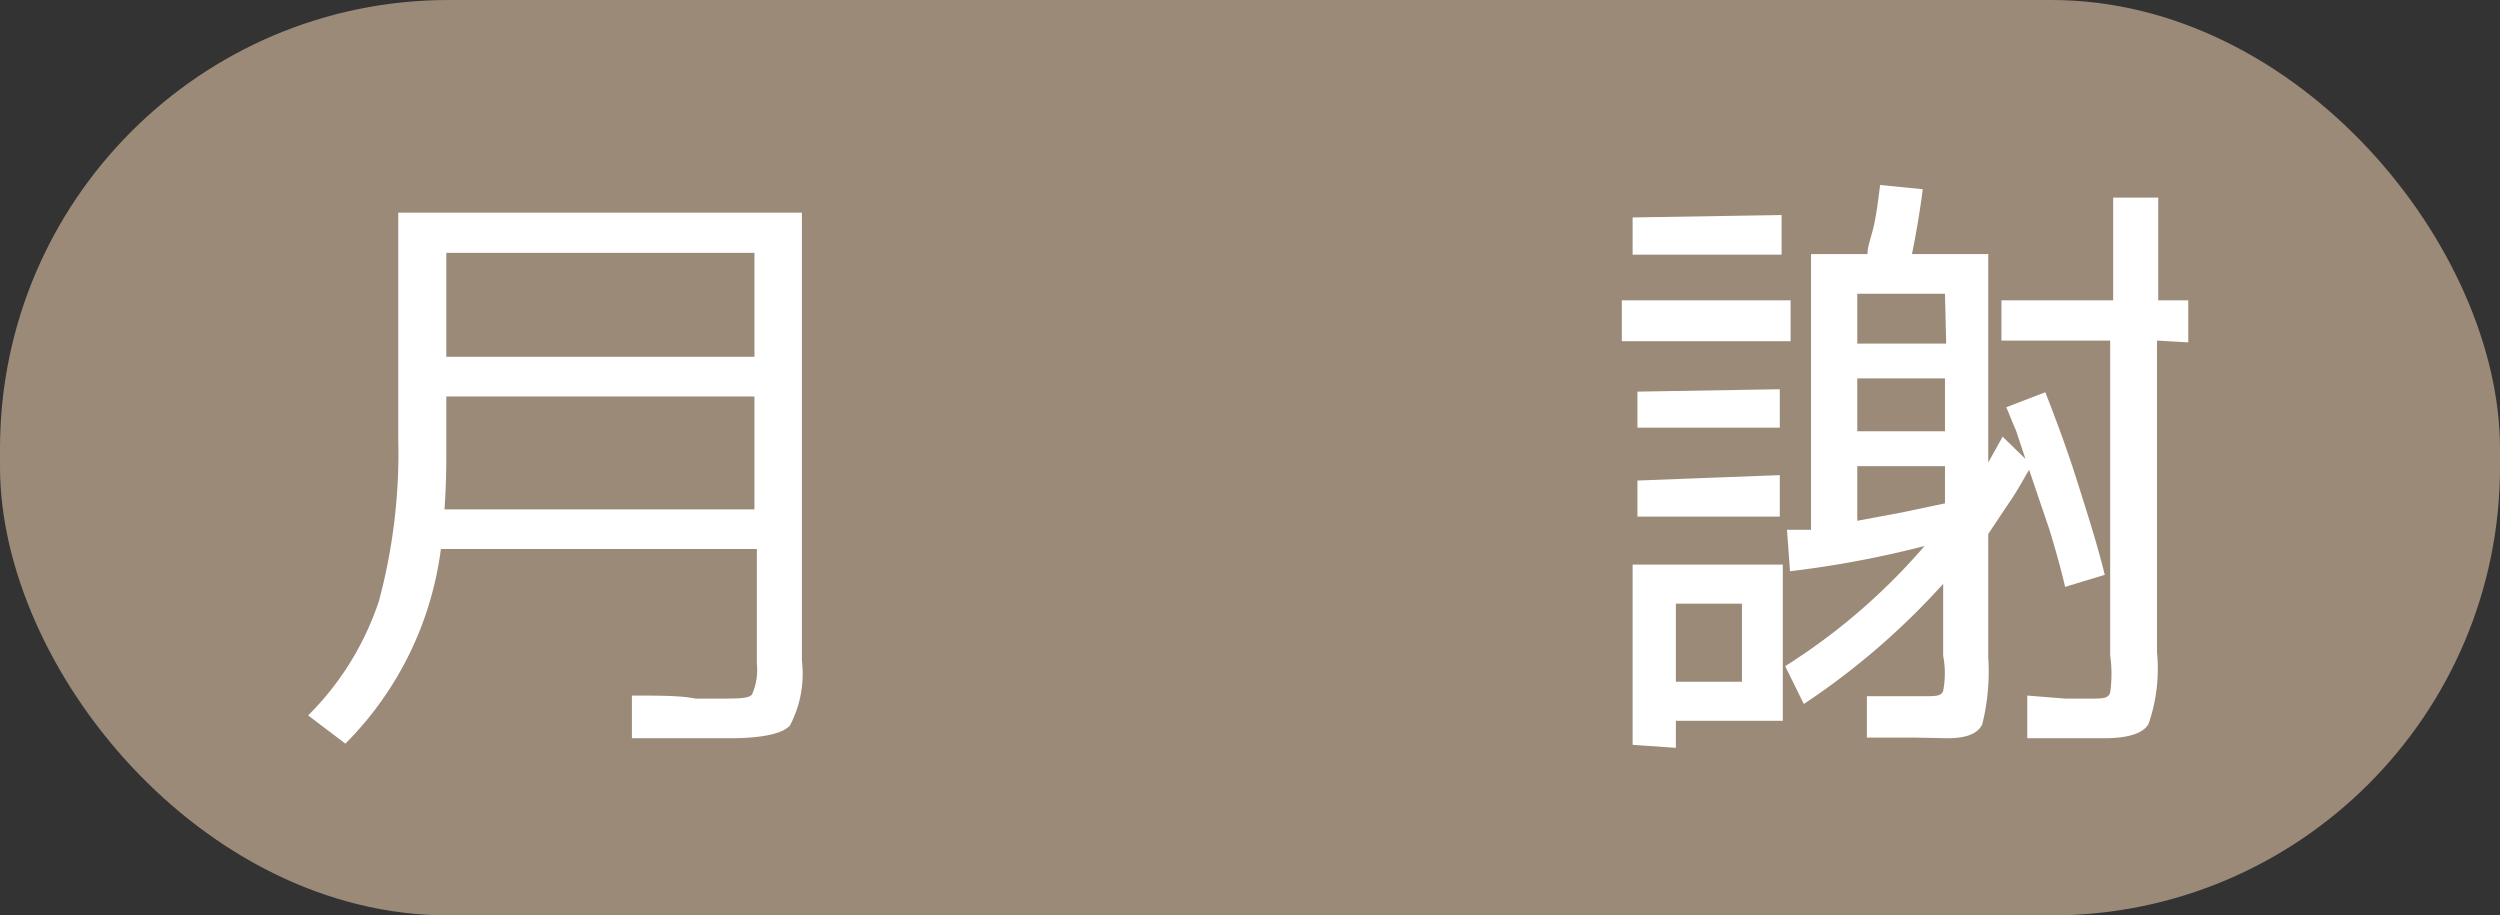
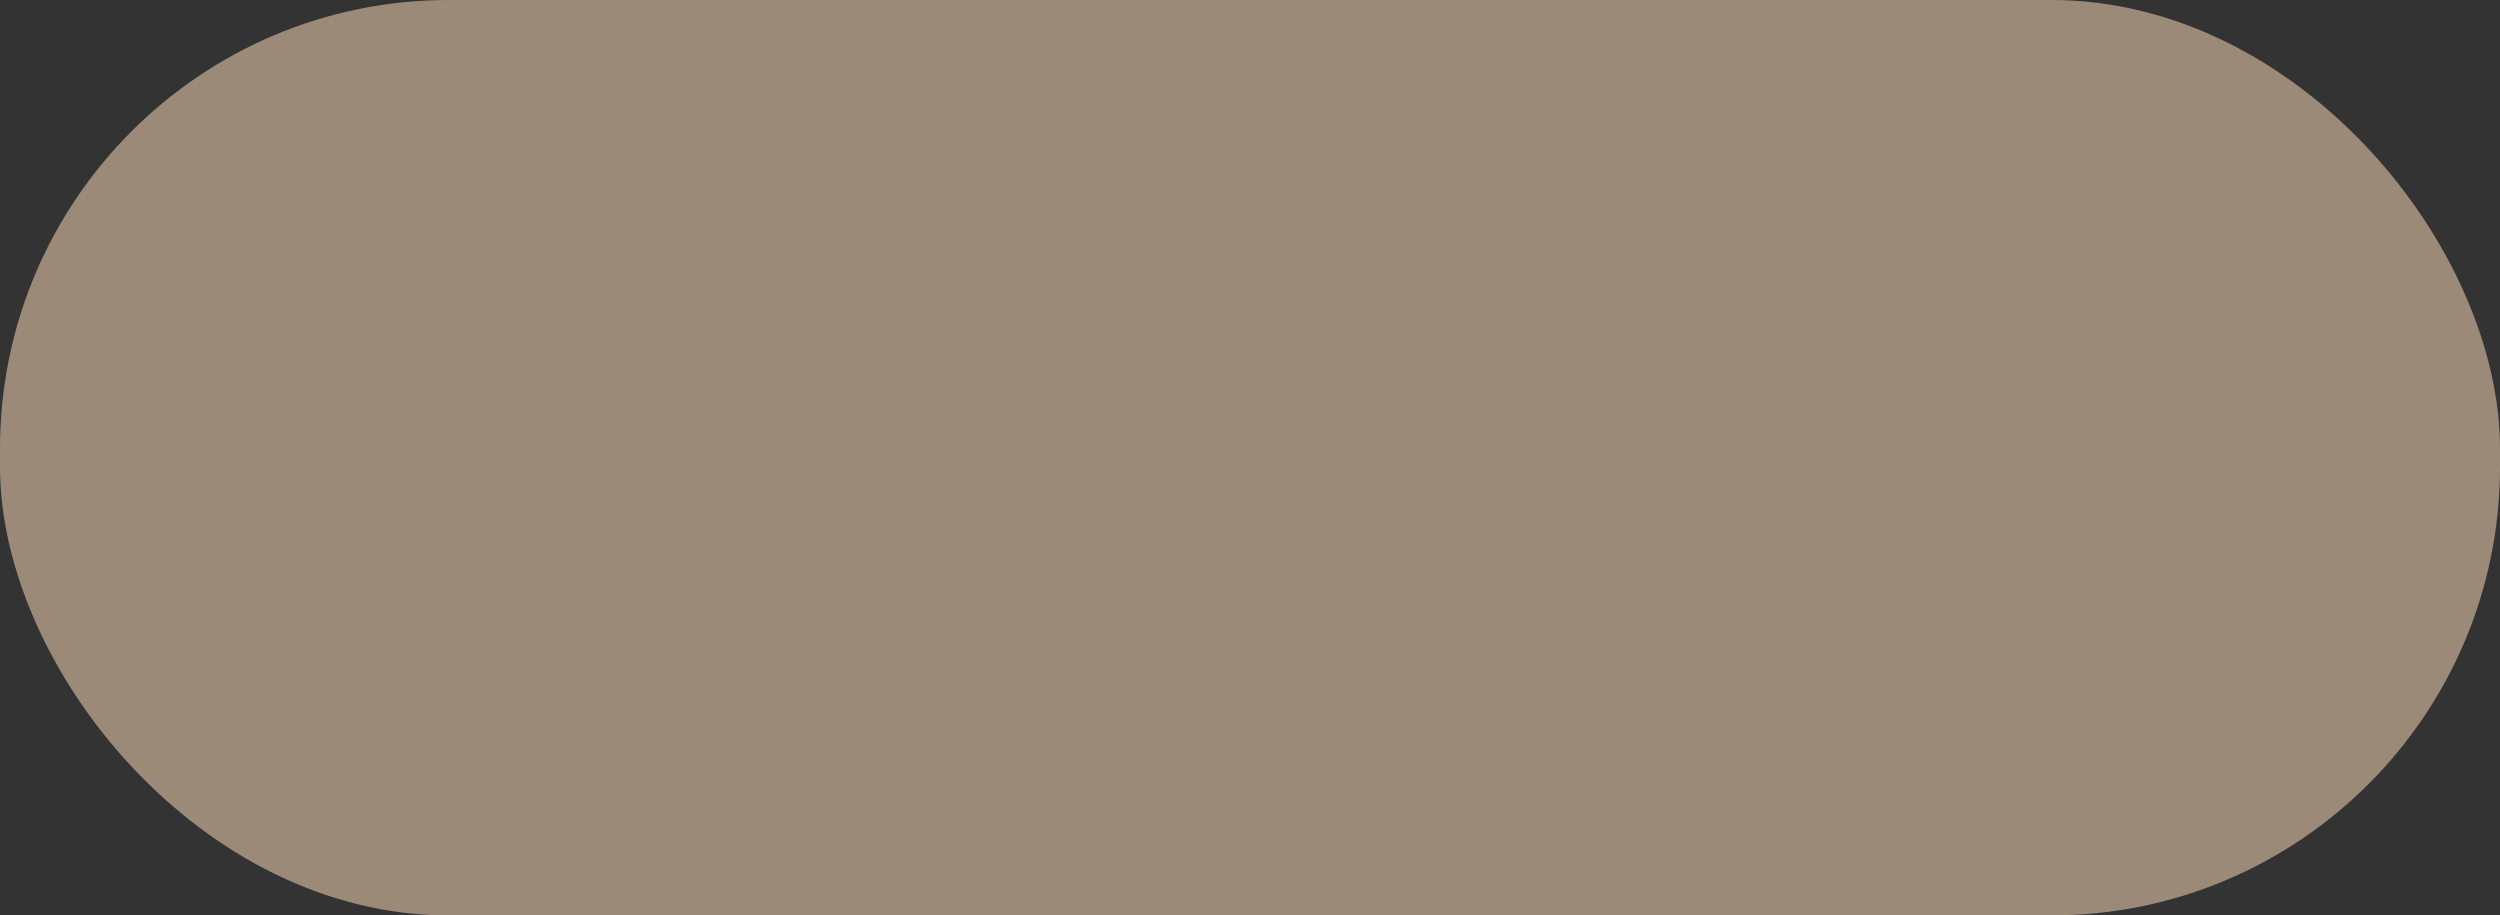
<svg xmlns="http://www.w3.org/2000/svg" viewBox="0 0 41.62 15.24">
  <rect x="0" y="0" width="41.62" height="15.24" fill="#333333" stroke="none" />
  <defs>
    <style>.cls-1{fill:#9c8a78;}.cls-2{fill:#fff;}</style>
  </defs>
  <g id="レイヤー_2" data-name="レイヤー 2">
    <g id="レイヤー_1-2" data-name="レイヤー 1">
      <rect class="cls-1" width="41.62" height="15.24" rx="7.47" />
-       <path class="cls-2" d="M13.35,11a1.85,1.85,0,0,1-.2,1.08c-.13.14-.48.21-1,.21h-.53l-1.1,0,0-.71c.46,0,.81,0,1.06.05H12c.29,0,.47,0,.52-.07a1,1,0,0,0,.08-.51V9.14H7.34a5.6,5.6,0,0,1-1.59,3.24l-.62-.47A4.82,4.82,0,0,0,6.31,10,9.5,9.5,0,0,0,6.63,7.3V3.54h6.72ZM7.4,8.48h5.16V6.6H7.43v1C7.43,7.9,7.42,8.2,7.4,8.48Zm5.16-4.27H7.43V5.94h5.13Z" />
-       <path class="cls-2" d="M29.81,5v.68H27V5Zm-.15-1.42v.66H27.18V3.62Zm-2.48,8.82v-3h2.5V12H27.9v.45Zm2.45-5.92v.64H27.26V6.52Zm0,1.43V8.6H27.26V8ZM29,10.05H27.9v1.3H29Zm2.91,2.23-.83,0,0-.69.62,0h.37c.15,0,.25,0,.28-.09a1.52,1.52,0,0,0,0-.58V9.72a12.2,12.2,0,0,1-2.32,2l-.31-.63a10.34,10.34,0,0,0,2.32-2,17,17,0,0,1-2.24.42l-.05-.69.23,0,.17,0V4.23h.94c0-.14.07-.3.11-.49s.07-.41.1-.66l.71.07c-.05.39-.11.74-.18,1.08H33.1V7.7l.24-.43.38.37-.16-.48c-.06-.13-.11-.27-.16-.38l.65-.25c.2.51.38,1,.54,1.51s.32,1,.45,1.53l-.66.2c-.07-.3-.16-.62-.26-.95l-.34-1c-.11.19-.22.39-.34.56l-.34.51v2.05A3.62,3.62,0,0,1,33,12.06c-.08.16-.27.23-.58.23Zm.47-7.39H30.92v.83H32.4Zm0,2.29V6.3H30.92v.88Zm-.71,1.35.71-.15V7.76H30.92v.91Zm4.24-2.86v5.19a2.82,2.82,0,0,1-.14,1.19c-.09.16-.34.24-.74.24h-.52l-.76,0,0-.71.63.05h.44c.18,0,.28,0,.31-.1a2.2,2.2,0,0,0,0-.62V5.67H33.32V5h1.86V3.29h.75V5h.5v.7Z" />
    </g>
  </g>
</svg>